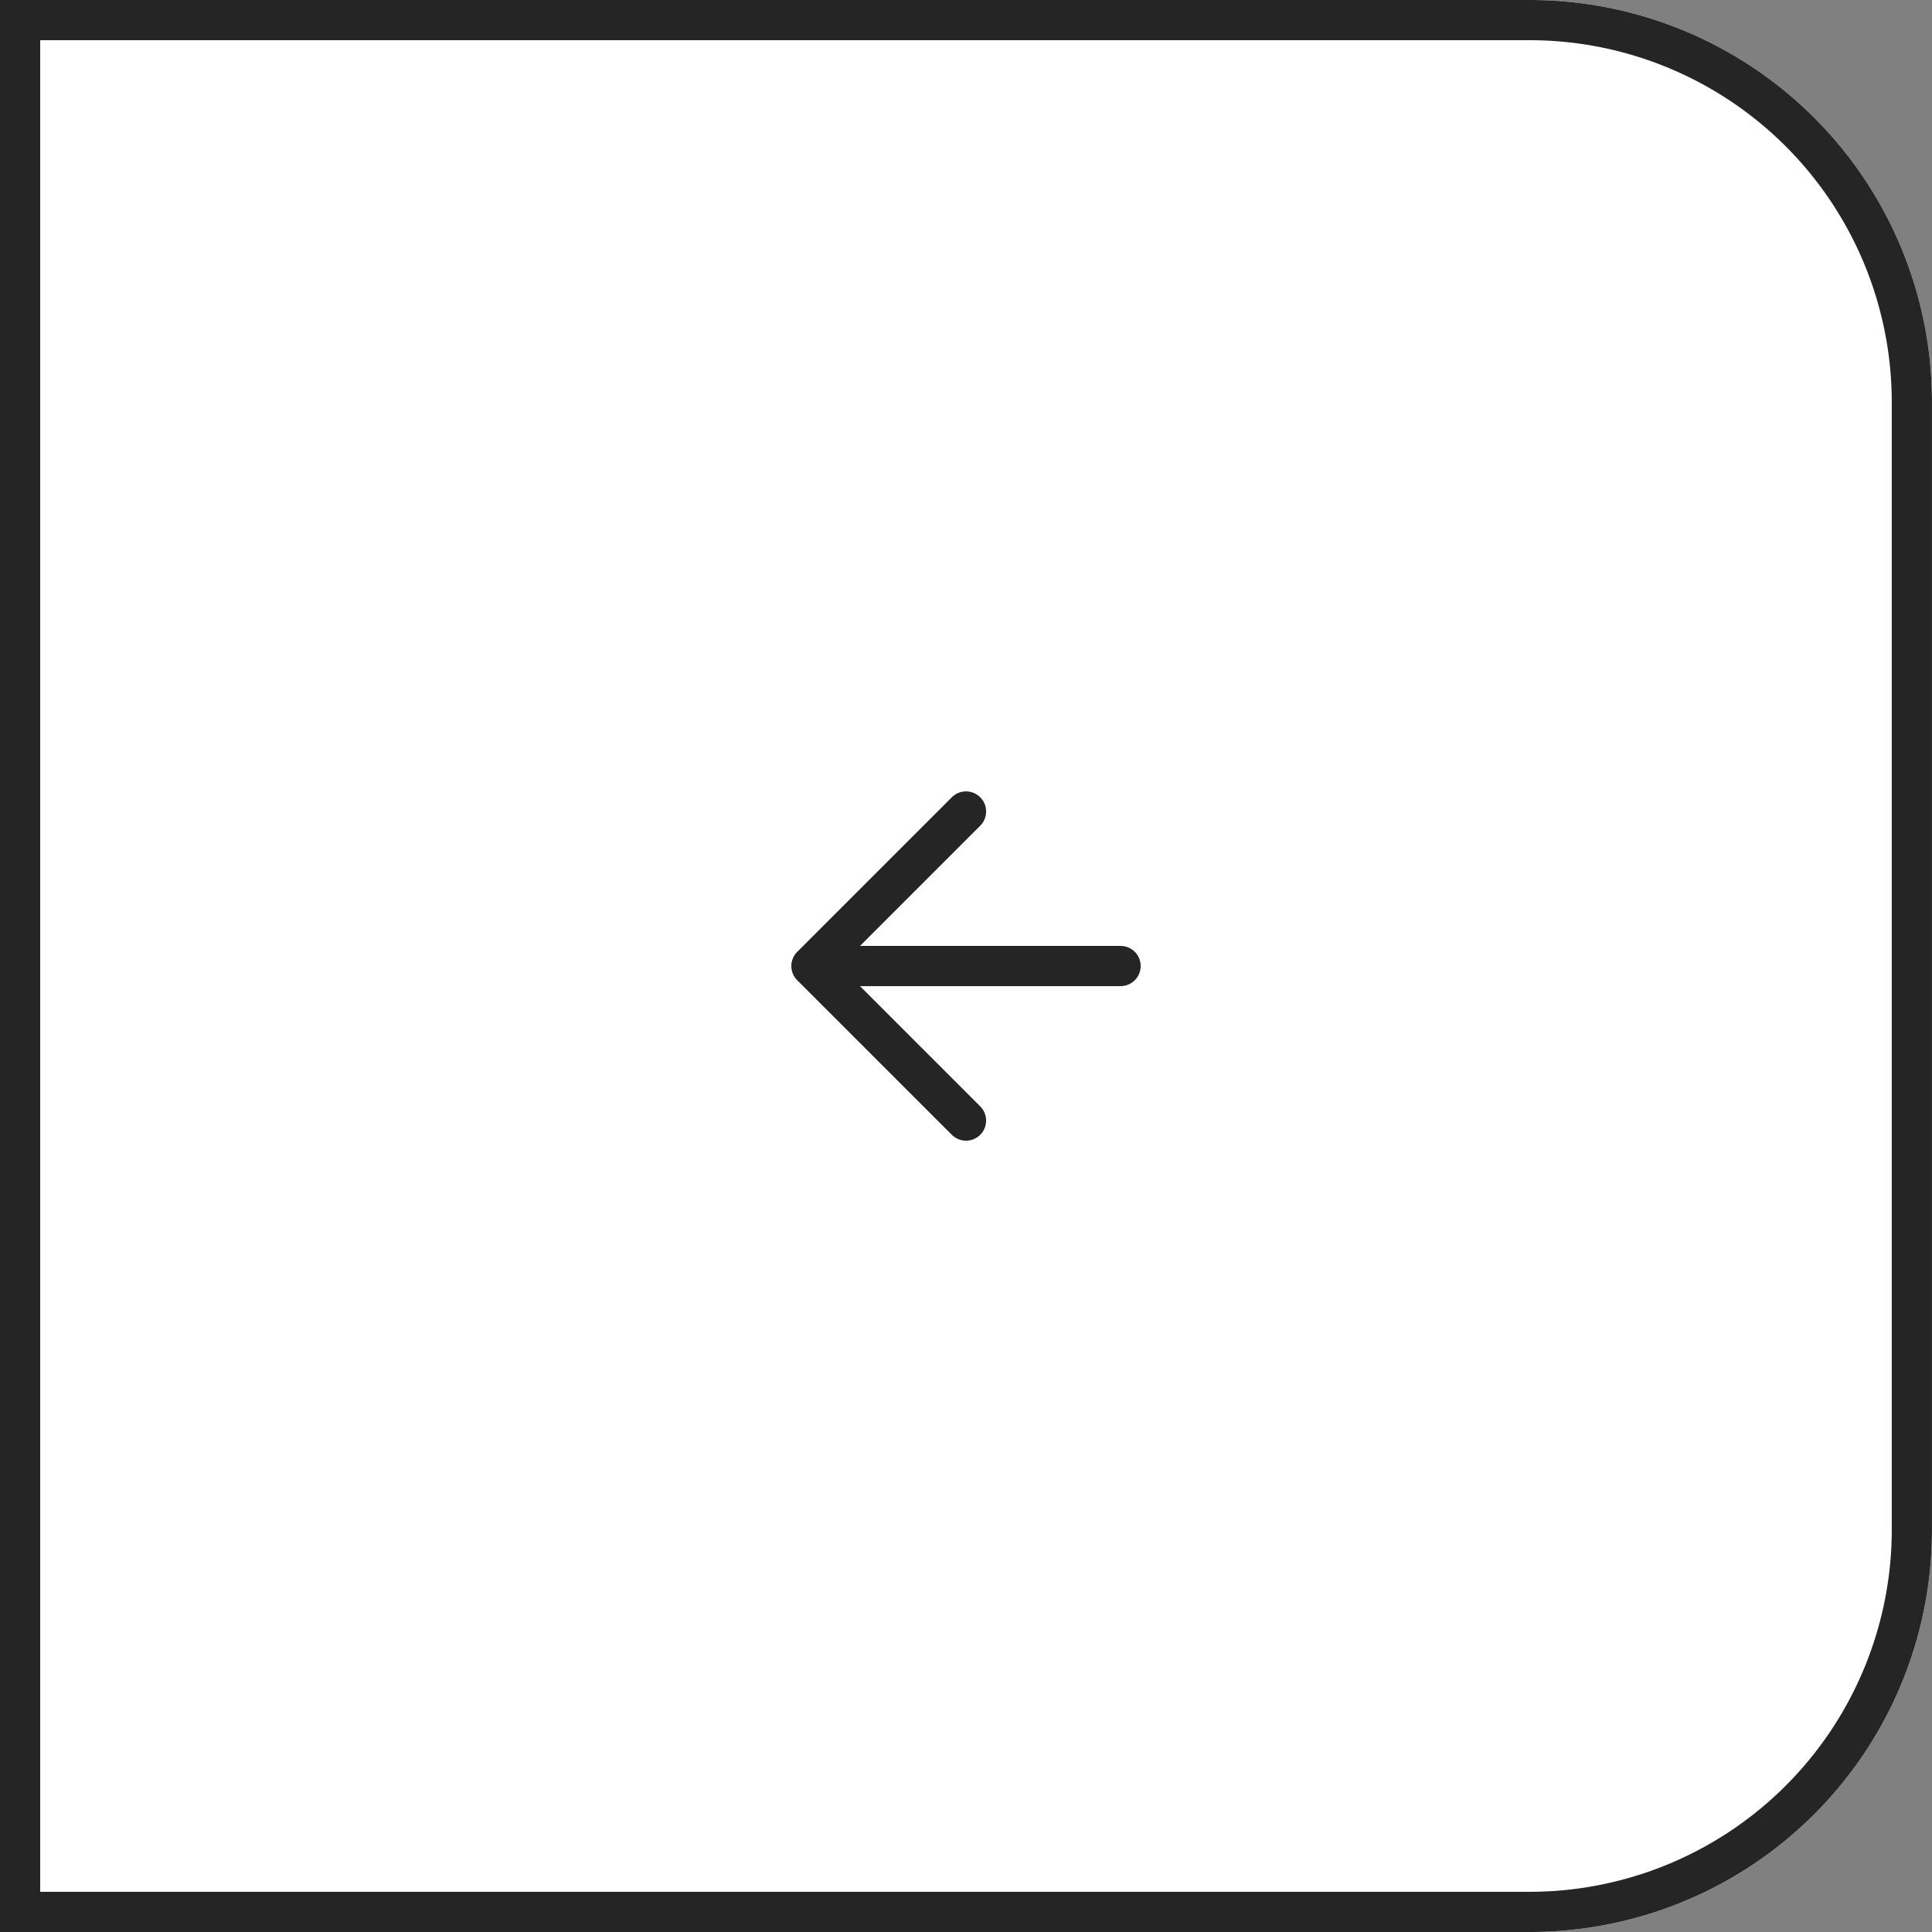
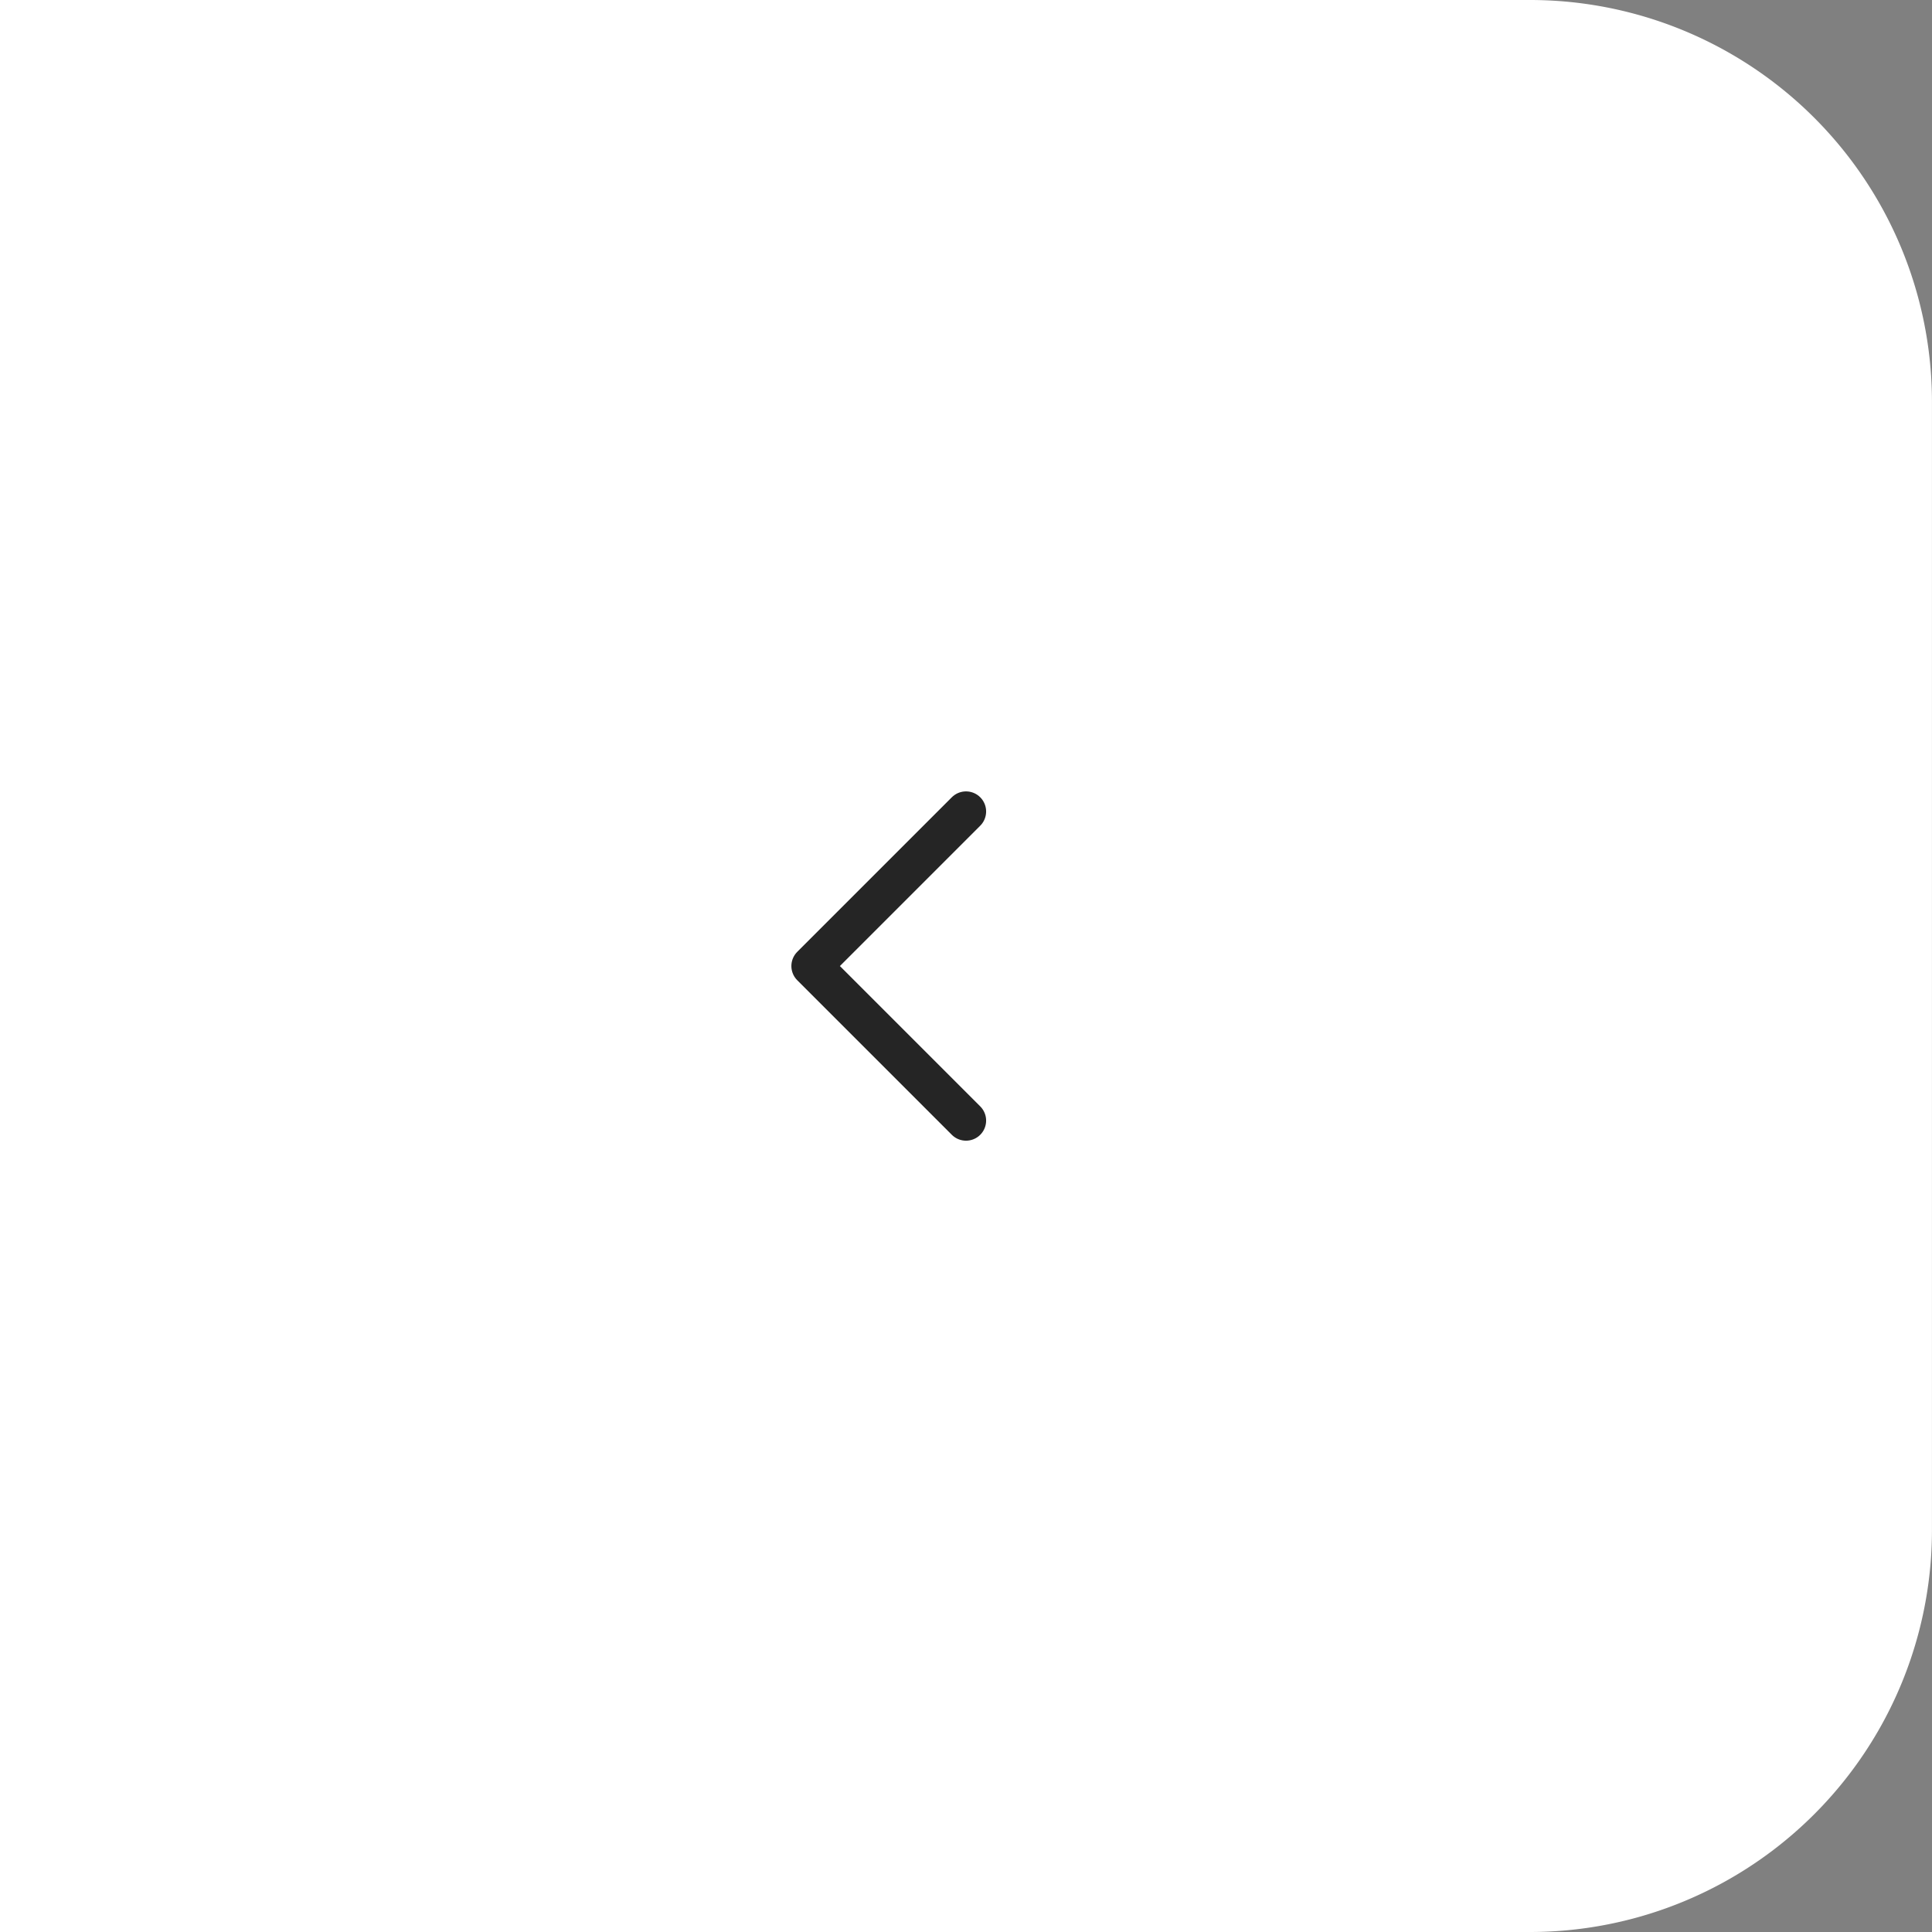
<svg xmlns="http://www.w3.org/2000/svg" width="48.061" height="48.061" viewBox="0 0 48.061 48.061">
  <rect x="0" y="0" width="48.061" height="48.061" fill="#808080" stroke="none" />
  <path d="M0,0H38.06a10,10,0,0,1,10,10V38.061a10,10,0,0,1-10,10H0a0,0,0,0,1,0,0V0A0,0,0,0,1,0,0Z" transform="translate(0 0)" fill="#fff" />
-   <path d="M1,1V47.061H38.06a9.01,9.01,0,0,0,9-9V10a9.01,9.01,0,0,0-9-9H1M0,0H38.06a10,10,0,0,1,10,10V38.061a10,10,0,0,1-10,10H0Z" transform="translate(0 0)" fill="#252525" />
  <g transform="translate(20.186 20.186)">
    <g transform="translate(7.69 7.69) rotate(180)">
      <path d="M0,0H5.437V5.437" transform="translate(3.845 0) rotate(45)" fill="none" stroke="#252525" stroke-linecap="round" stroke-linejoin="round" stroke-width="1" />
-       <path d="M0,0H7.682" transform="translate(0 3.845)" fill="none" stroke="#252525" stroke-linecap="round" stroke-width="1" />
    </g>
  </g>
</svg>